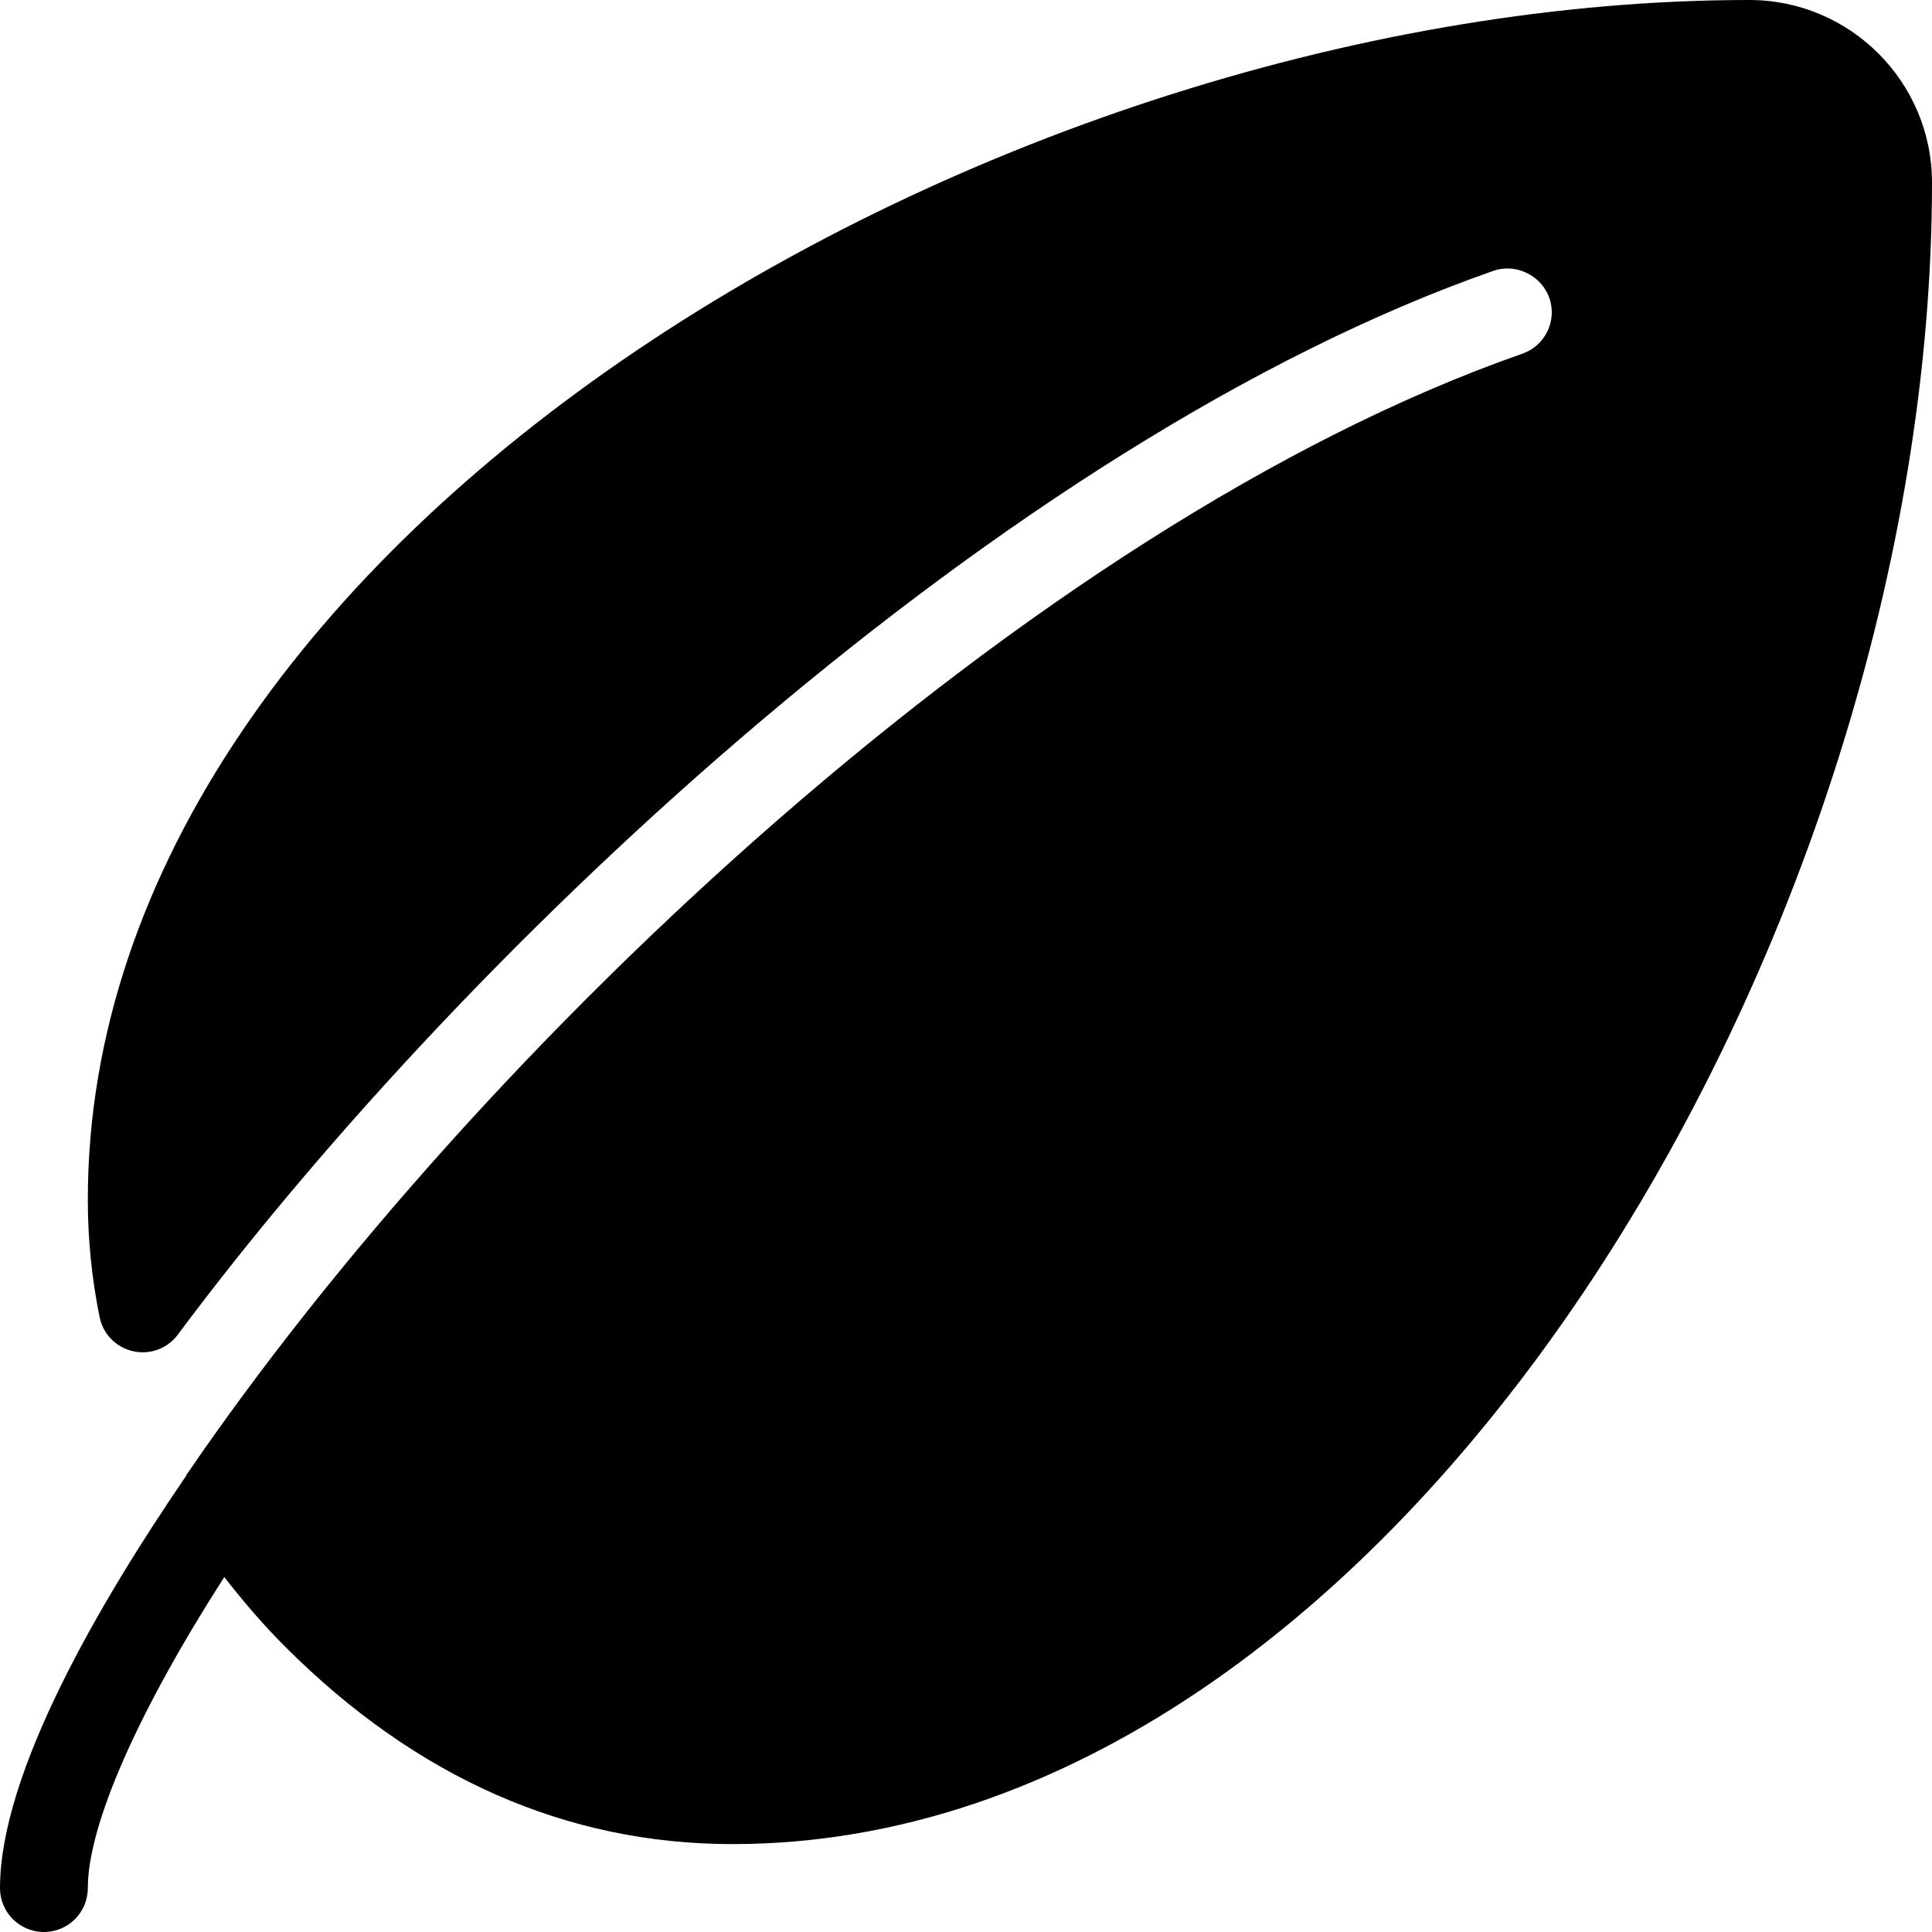
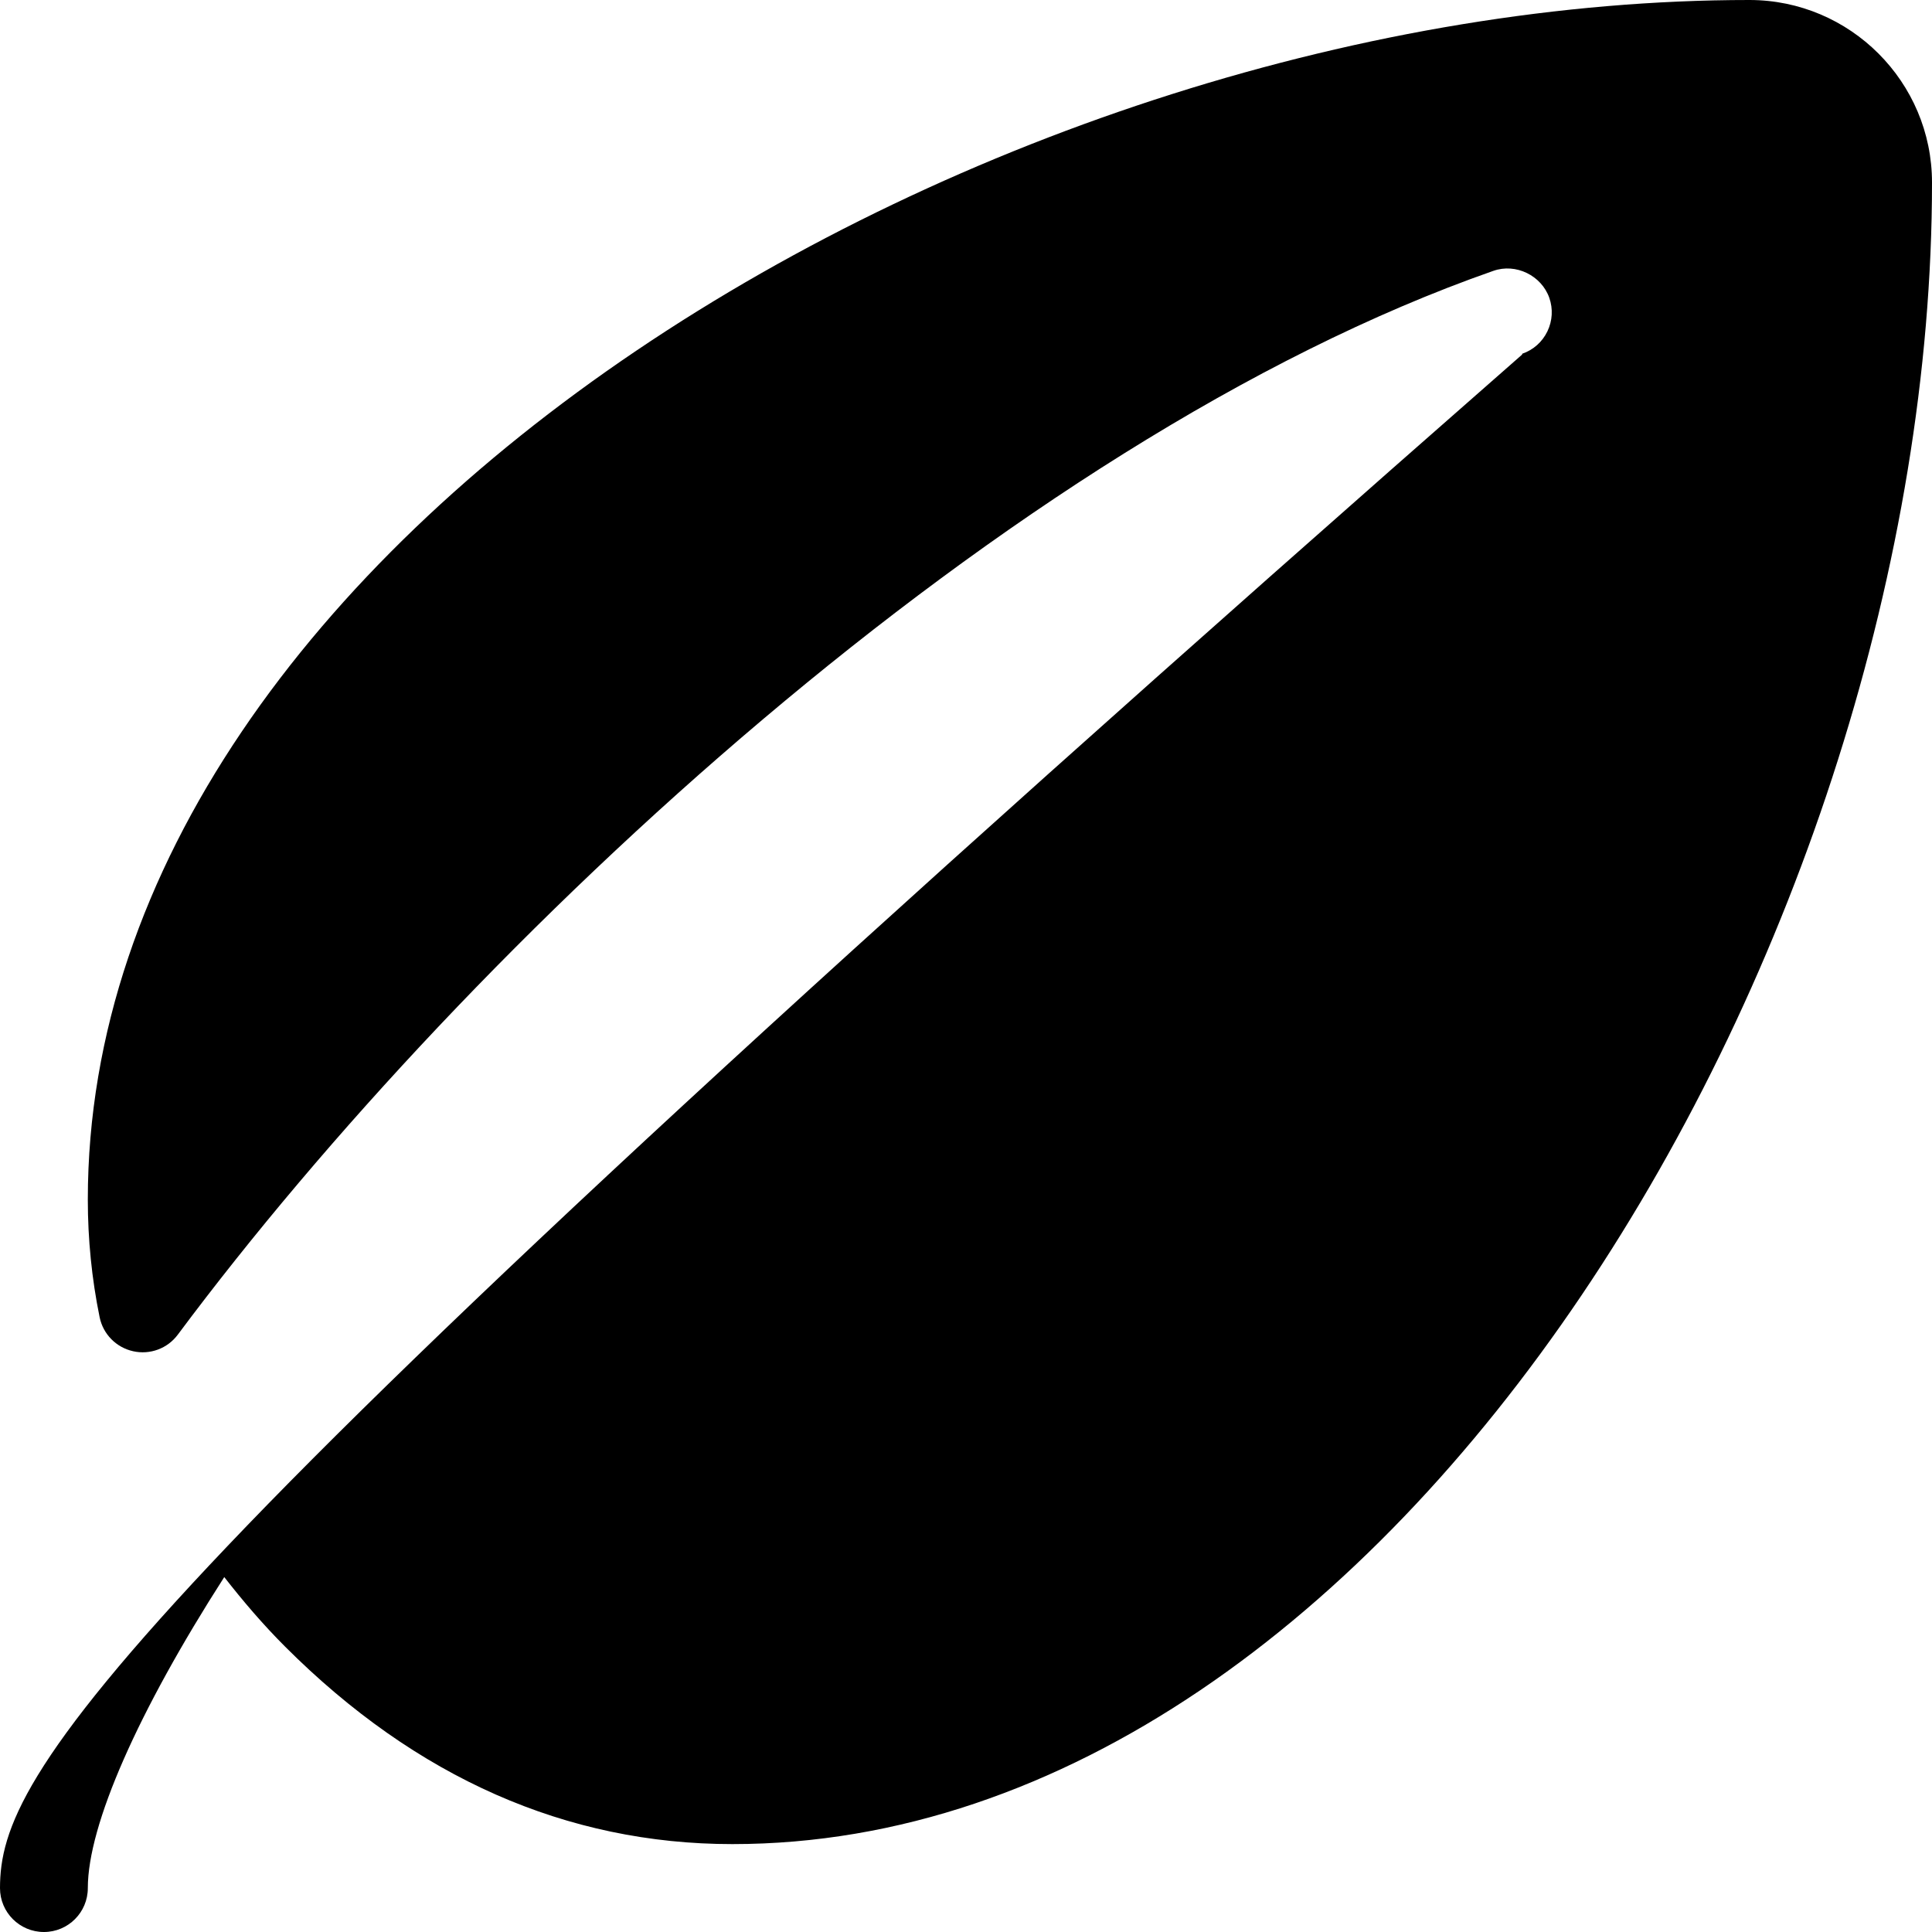
<svg xmlns="http://www.w3.org/2000/svg" id="Capa_1" x="0px" y="0px" viewBox="0 0 469.333 469.333" style="enable-background:new 0 0 469.333 469.333;" xml:space="preserve">
  <g>
    <g>
-       <path d="M424.979,0C242.156,0,21.333,129.994,21.333,291.414c0,9.614,0.958,19.218,2.865,28.551    c0.833,4.125,4.021,7.364,8.125,8.281c4.104,0.927,8.365-0.646,10.875-4.031C114.385,228.688,244.76,107.079,362.74,65.81    c5.51-1.958,11.729,1.135,13.625,6.541c0.938,2.677,0.771,5.573-0.458,8.135c-1.24,2.573-3.396,4.5-6.094,5.437    C250.219,127.765,116.01,254.645,45.24,358.37c-0.047,0.069-0.027,0.158-0.072,0.227C24.236,389.19,0,430.637,0,458.667    c0,5.896,4.771,10.666,10.667,10.666s10.667-4.771,10.667-10.666c0-15.32,12.207-42.933,33.145-75.554    c4.573,5.858,9.406,11.524,14.803,16.921c31.813,31.811,68.365,47.946,108.625,47.946c161.427,0,291.427-220.813,291.427-403.628    C469.333,19.895,449.438,0,424.979,0z" />
+       <path d="M424.979,0C242.156,0,21.333,129.994,21.333,291.414c0,9.614,0.958,19.218,2.865,28.551    c0.833,4.125,4.021,7.364,8.125,8.281c4.104,0.927,8.365-0.646,10.875-4.031C114.385,228.688,244.76,107.079,362.74,65.81    c5.51-1.958,11.729,1.135,13.625,6.541c0.938,2.677,0.771,5.573-0.458,8.135c-1.24,2.573-3.396,4.5-6.094,5.437    c-0.047,0.069-0.027,0.158-0.072,0.227C24.236,389.19,0,430.637,0,458.667    c0,5.896,4.771,10.666,10.667,10.666s10.667-4.771,10.667-10.666c0-15.32,12.207-42.933,33.145-75.554    c4.573,5.858,9.406,11.524,14.803,16.921c31.813,31.811,68.365,47.946,108.625,47.946c161.427,0,291.427-220.813,291.427-403.628    C469.333,19.895,449.438,0,424.979,0z" />
    </g>
  </g>
  <g>
</g>
  <g>
</g>
  <g>
</g>
  <g>
</g>
  <g>
</g>
  <g>
</g>
  <g>
</g>
  <g>
</g>
  <g>
</g>
  <g>
</g>
  <g>
</g>
  <g>
</g>
  <g>
</g>
  <g>
</g>
  <g>
</g>
</svg>